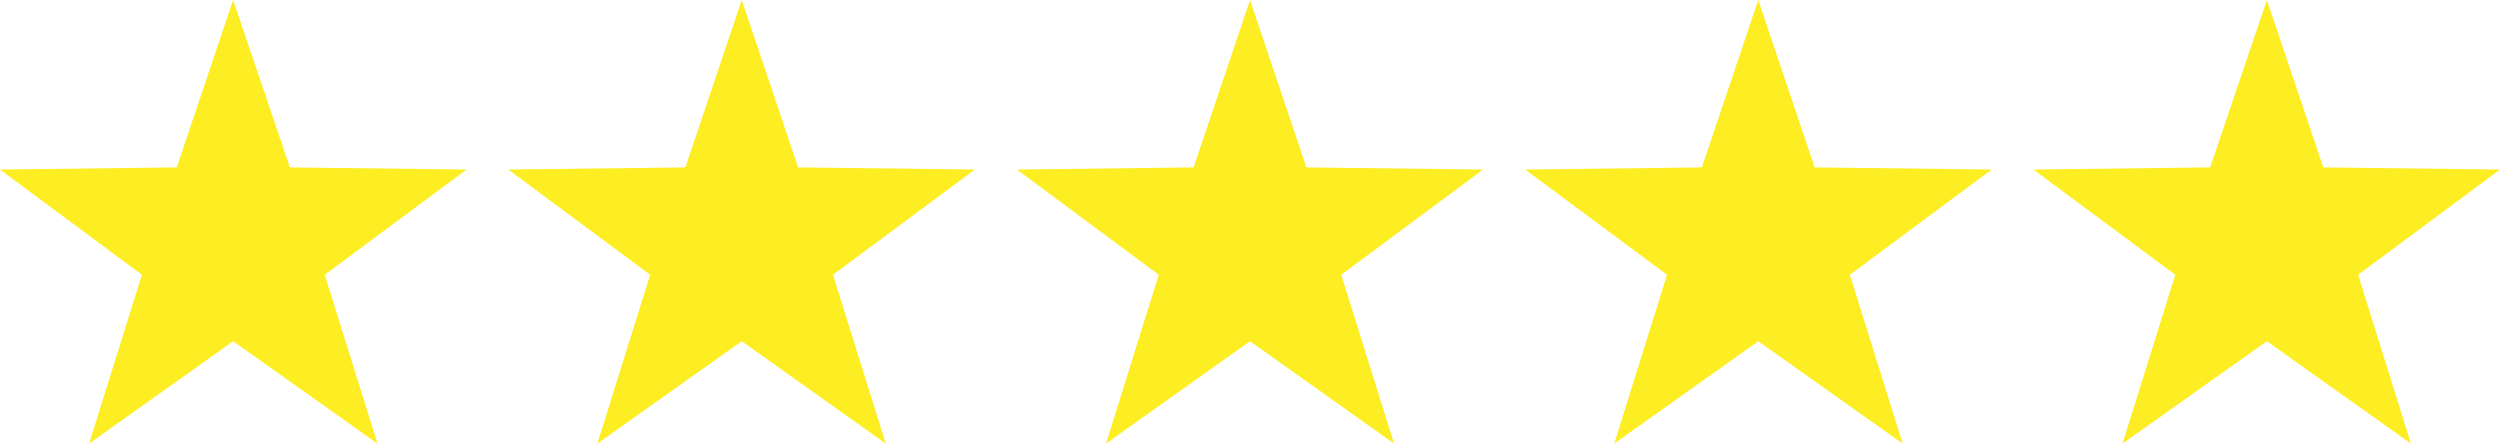
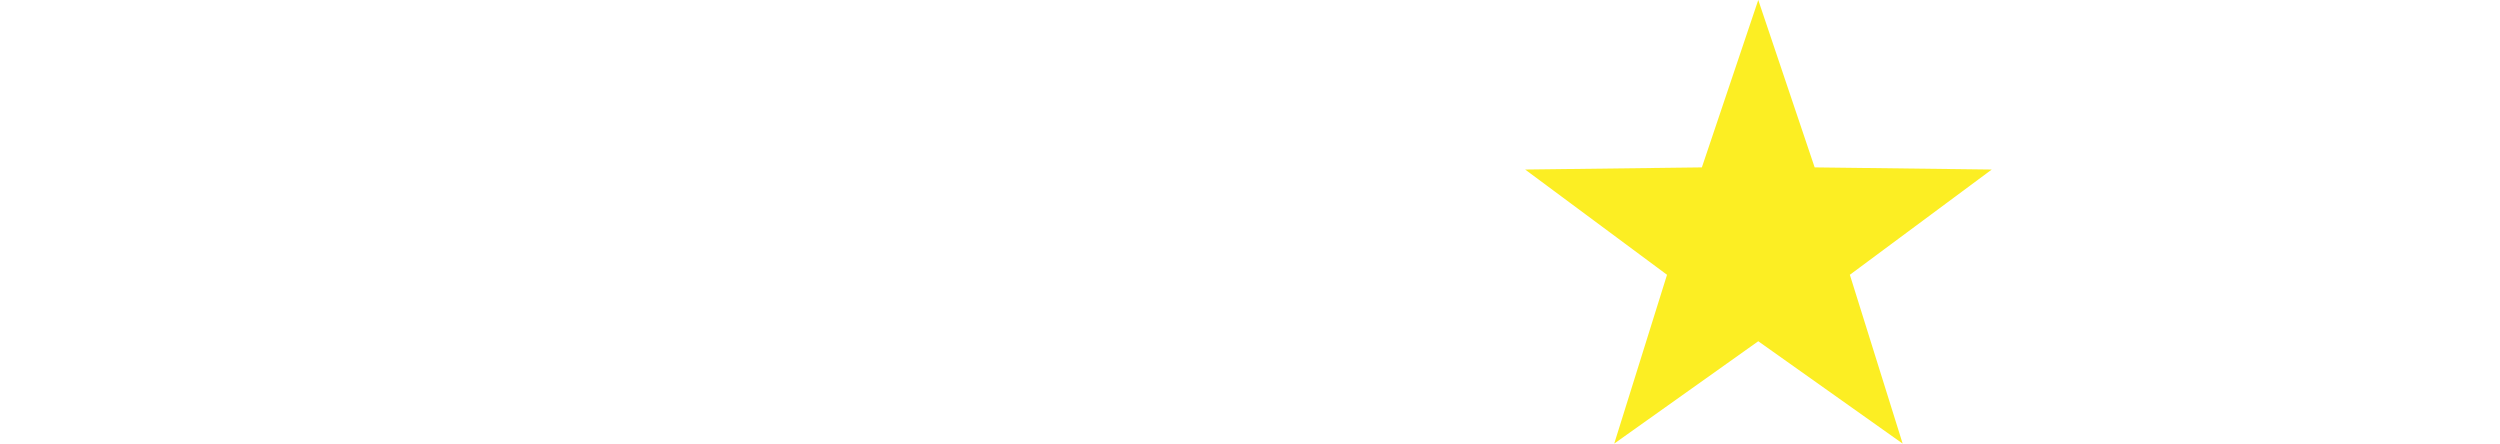
<svg xmlns="http://www.w3.org/2000/svg" version="1.1" id="Layer_1" x="0px" y="0px" viewBox="0 0 69.6 12.35" style="enable-background:new 0 0 69.6 12.35;" xml:space="preserve">
  <style type="text/css">
	.st0{fill:#FCEE23;}
</style>
  <g>
-     <polygon class="st0" points="6.49,0 8.07,4.66 12.99,4.72 9.04,7.65 10.51,12.35 6.49,9.5 2.48,12.35 3.95,7.65 0,4.72 4.92,4.66     " />
-     <polygon class="st0" points="20.65,0 22.22,4.66 27.14,4.72 23.19,7.65 24.66,12.35 20.65,9.5 16.63,12.35 18.1,7.65 14.15,4.72    19.08,4.66  " />
-     <polygon class="st0" points="34.8,0 36.37,4.66 41.29,4.72 37.34,7.65 38.81,12.35 34.8,9.5 30.79,12.35 32.26,7.65 28.31,4.72    33.23,4.66  " />
    <polygon class="st0" points="48.95,0 50.52,4.66 55.45,4.72 51.5,7.65 52.97,12.35 48.95,9.5 44.94,12.35 46.41,7.65 42.46,4.72    47.38,4.66  " />
-     <polygon class="st0" points="63.11,0 64.68,4.66 69.6,4.72 65.65,7.65 67.12,12.35 63.11,9.5 59.09,12.35 60.56,7.65 56.61,4.72    61.53,4.66  " />
  </g>
</svg>